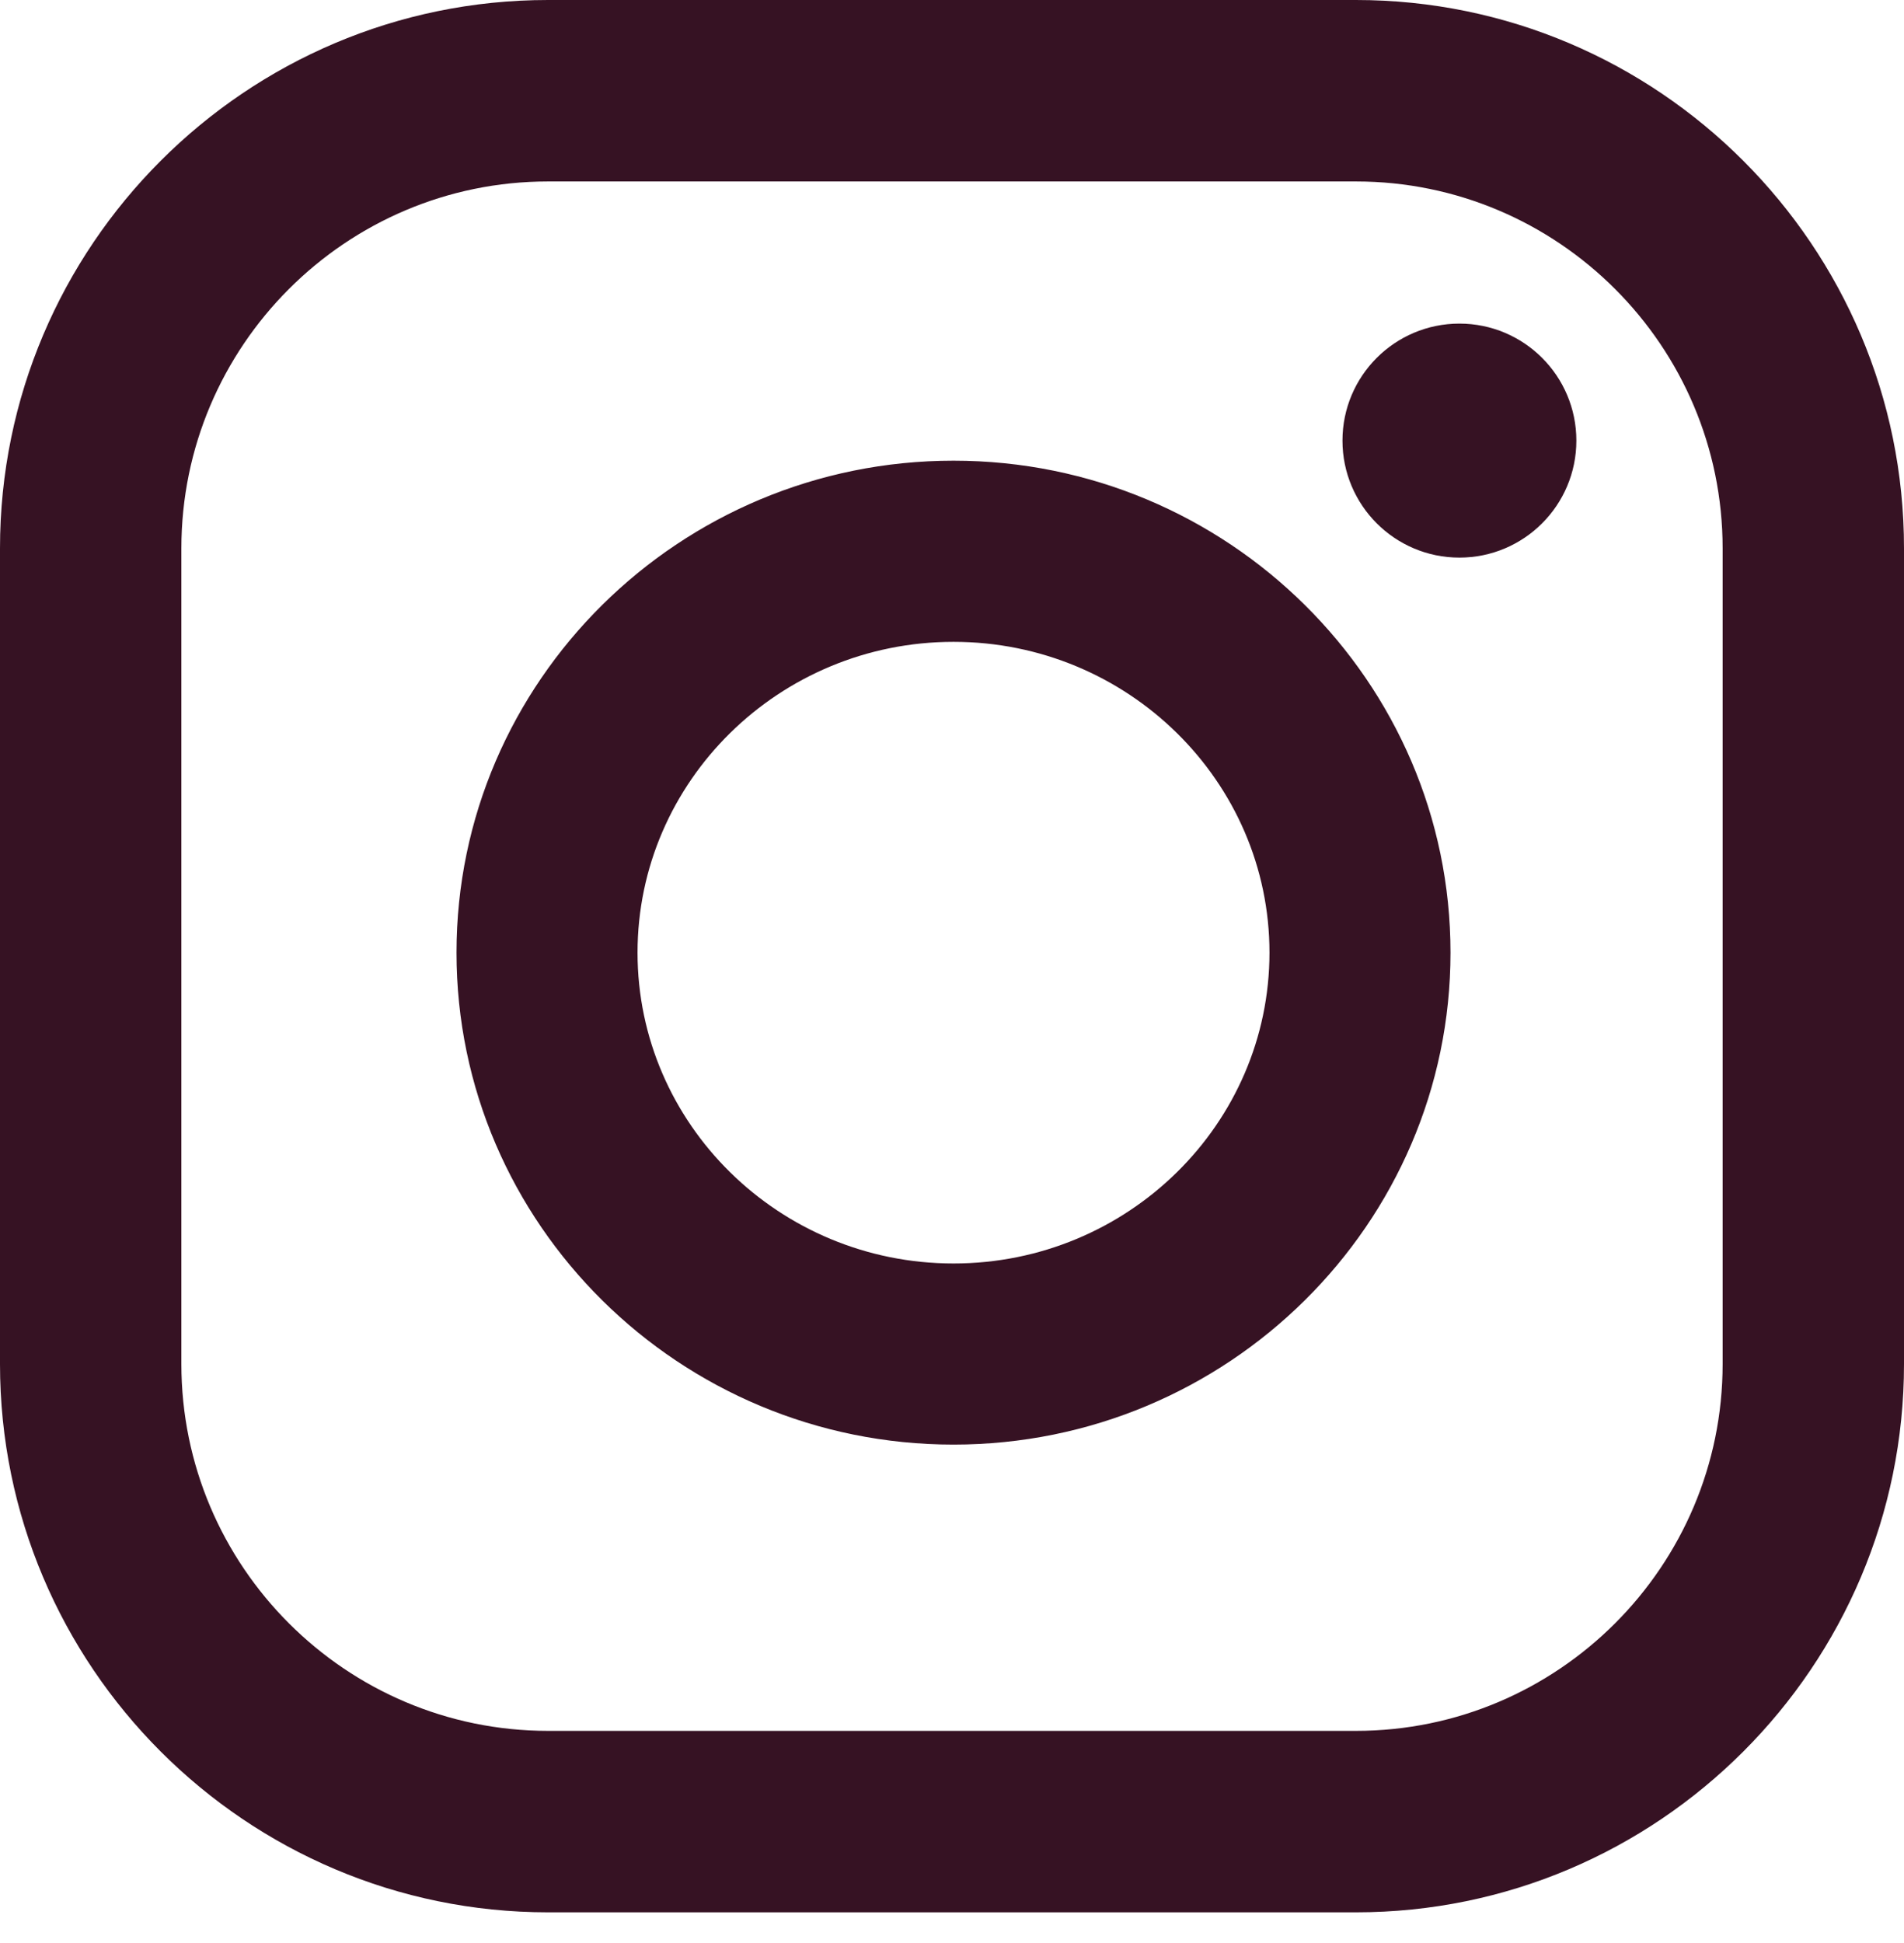
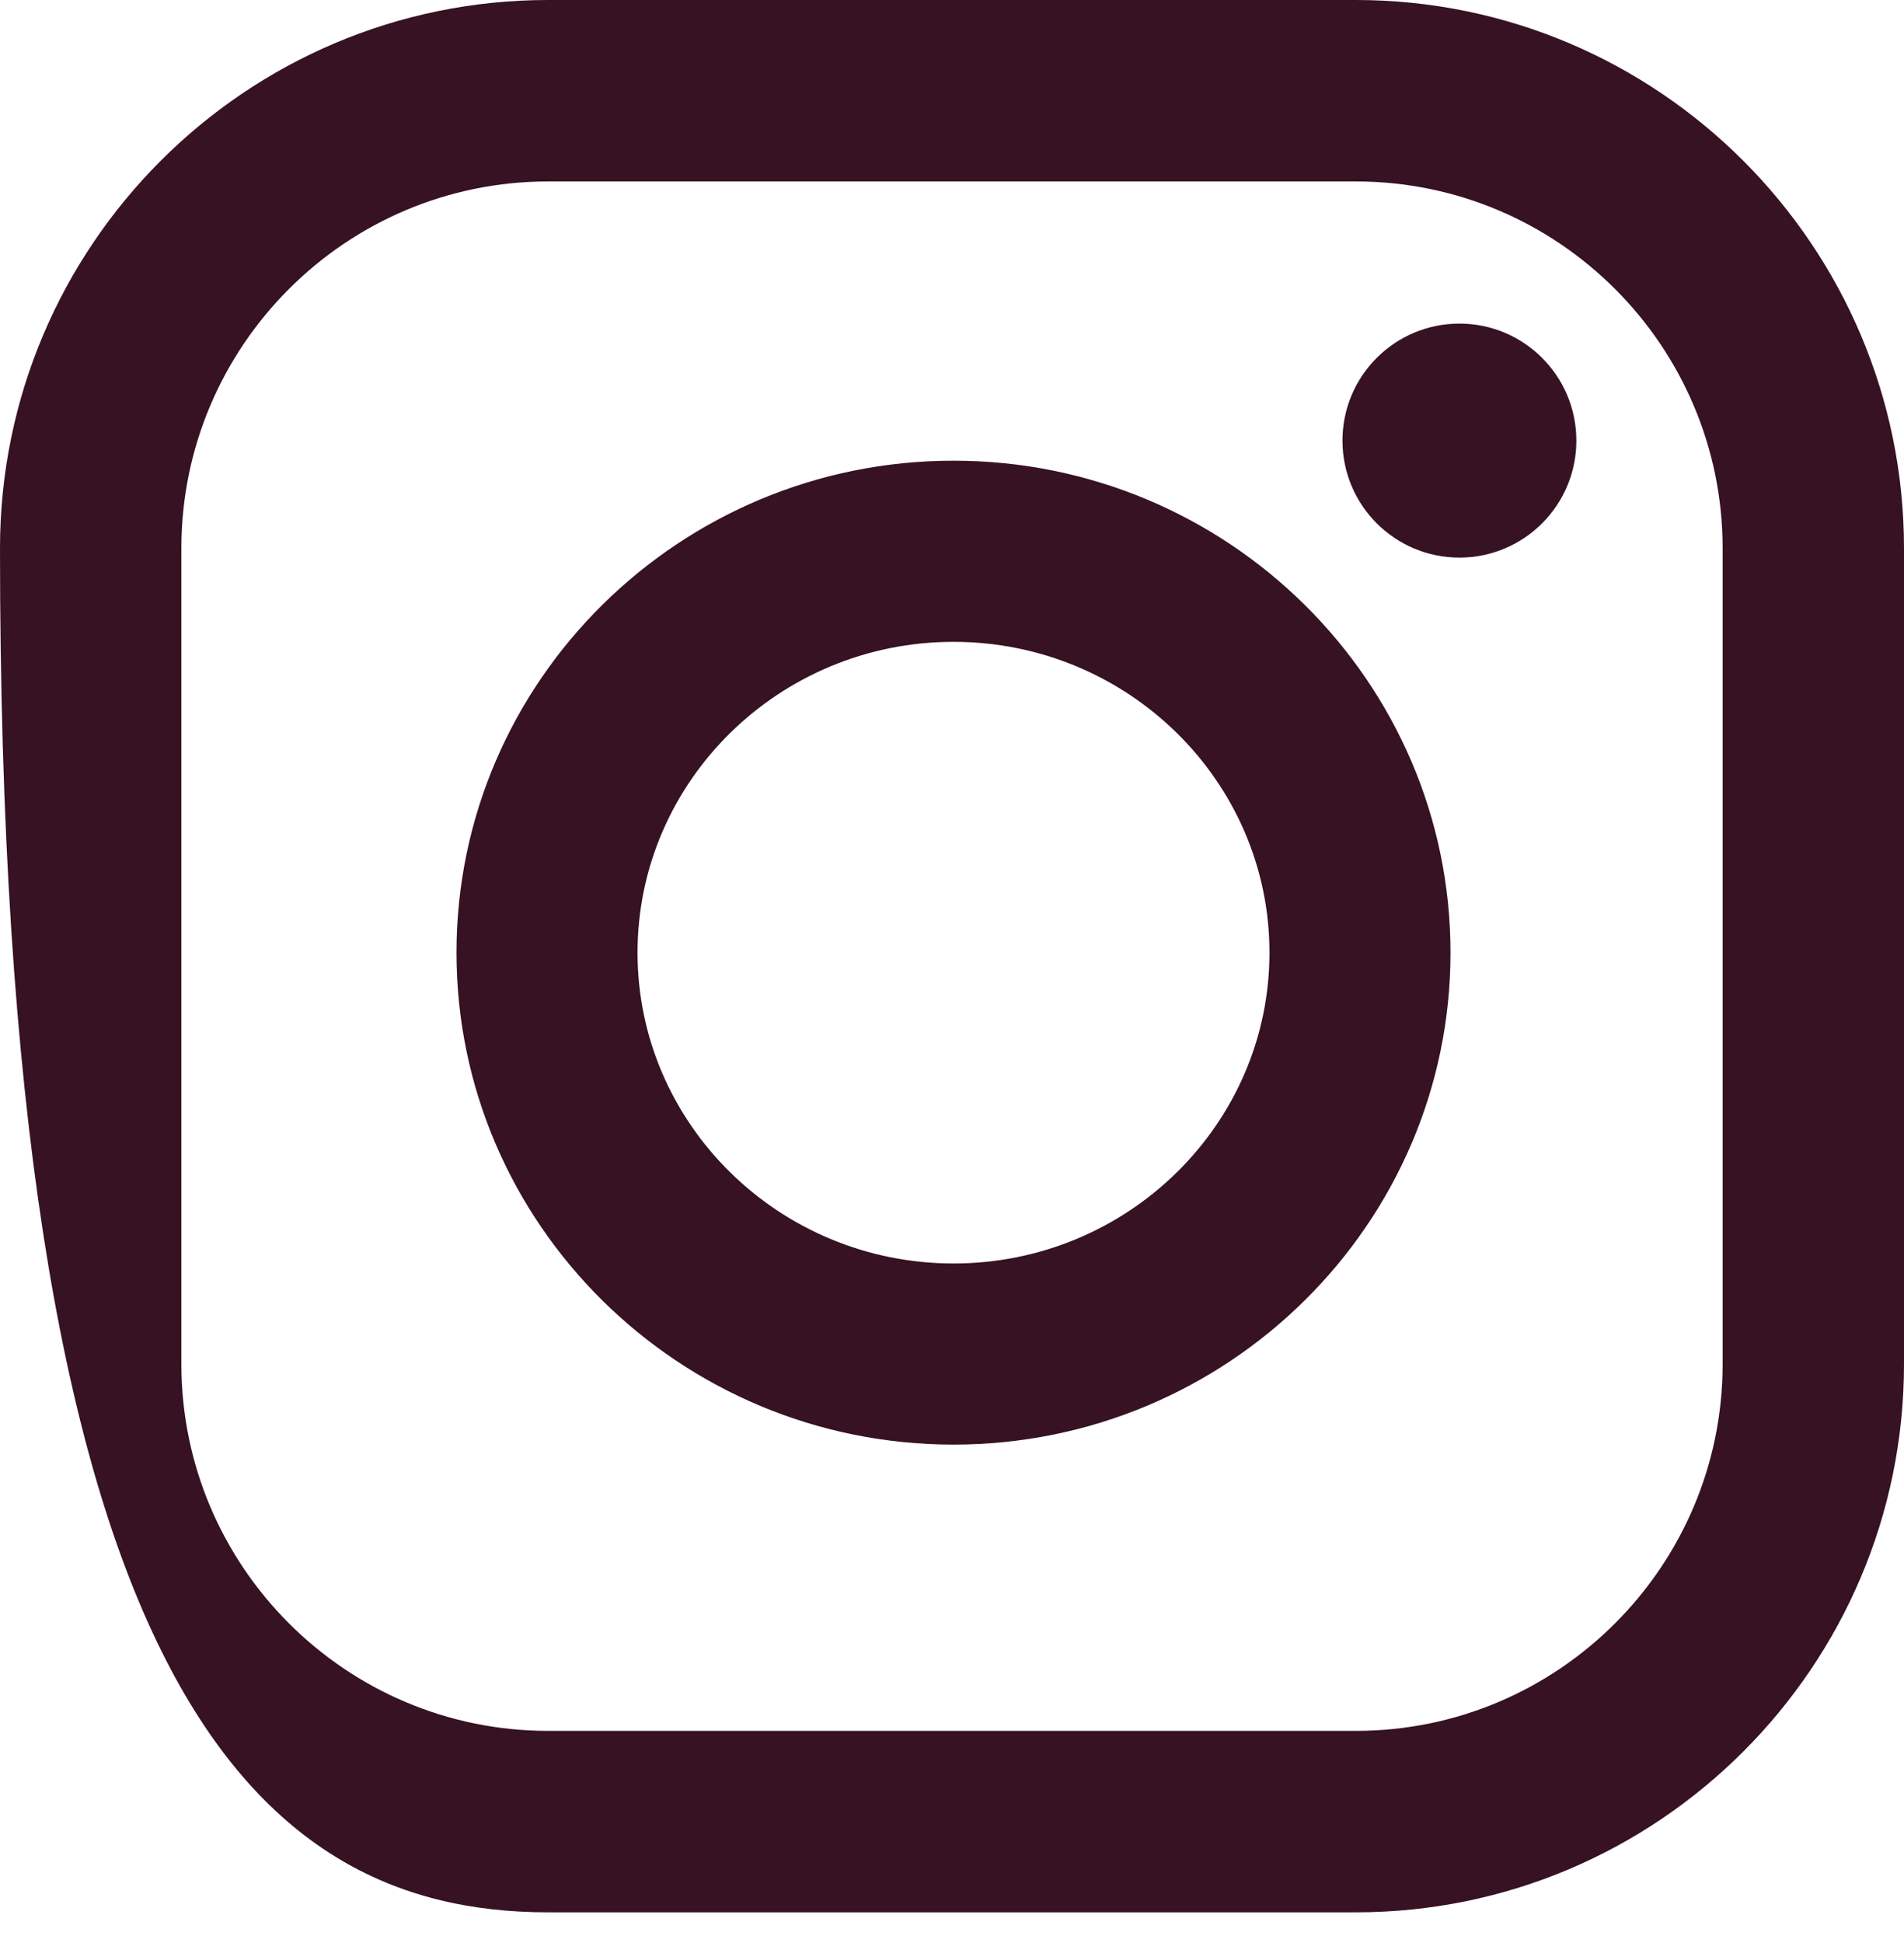
<svg xmlns="http://www.w3.org/2000/svg" width="50" height="51" viewBox="0 0 50 51" fill="none">
-   <path fill-rule="evenodd" clip-rule="evenodd" d="M35.608 0H14.392C6.457 0 0 6.456 0 14.392V35.803C0 43.738 6.456 50.195 14.392 50.195H35.608C43.544 50.195 50 43.738 50 35.803V14.392C50 6.457 43.544 0 35.608 0ZM45.237 35.803C45.237 41.112 40.917 45.432 35.608 45.432H14.392C9.083 45.432 4.763 41.112 4.763 35.803V14.392C4.763 9.083 9.083 4.763 14.392 4.763H35.608C40.917 4.763 45.237 9.083 45.237 14.392V35.803ZM25.04 12.092C17.844 12.092 11.988 17.885 11.988 25.005C11.988 32.125 17.843 37.918 25.04 37.918C32.236 37.918 38.091 32.125 38.091 25.005C38.091 17.885 32.236 12.092 25.04 12.092ZM25.04 33.164C20.464 33.164 16.742 29.503 16.742 25.005C16.742 20.507 20.464 16.847 25.04 16.847C29.614 16.847 33.337 20.507 33.337 25.005C33.337 29.504 29.615 33.164 25.04 33.164ZM41.396 11.565C41.396 13.261 40.021 14.636 38.325 14.636C36.629 14.636 35.254 13.261 35.254 11.565C35.254 9.869 36.629 8.494 38.325 8.494C40.021 8.494 41.396 9.869 41.396 11.565Z" fill="#361223" />
+   <path fill-rule="evenodd" clip-rule="evenodd" d="M35.608 0H14.392C6.457 0 0 6.456 0 14.392C0 43.738 6.456 50.195 14.392 50.195H35.608C43.544 50.195 50 43.738 50 35.803V14.392C50 6.457 43.544 0 35.608 0ZM45.237 35.803C45.237 41.112 40.917 45.432 35.608 45.432H14.392C9.083 45.432 4.763 41.112 4.763 35.803V14.392C4.763 9.083 9.083 4.763 14.392 4.763H35.608C40.917 4.763 45.237 9.083 45.237 14.392V35.803ZM25.04 12.092C17.844 12.092 11.988 17.885 11.988 25.005C11.988 32.125 17.843 37.918 25.04 37.918C32.236 37.918 38.091 32.125 38.091 25.005C38.091 17.885 32.236 12.092 25.04 12.092ZM25.04 33.164C20.464 33.164 16.742 29.503 16.742 25.005C16.742 20.507 20.464 16.847 25.04 16.847C29.614 16.847 33.337 20.507 33.337 25.005C33.337 29.504 29.615 33.164 25.04 33.164ZM41.396 11.565C41.396 13.261 40.021 14.636 38.325 14.636C36.629 14.636 35.254 13.261 35.254 11.565C35.254 9.869 36.629 8.494 38.325 8.494C40.021 8.494 41.396 9.869 41.396 11.565Z" fill="#361223" />
</svg>